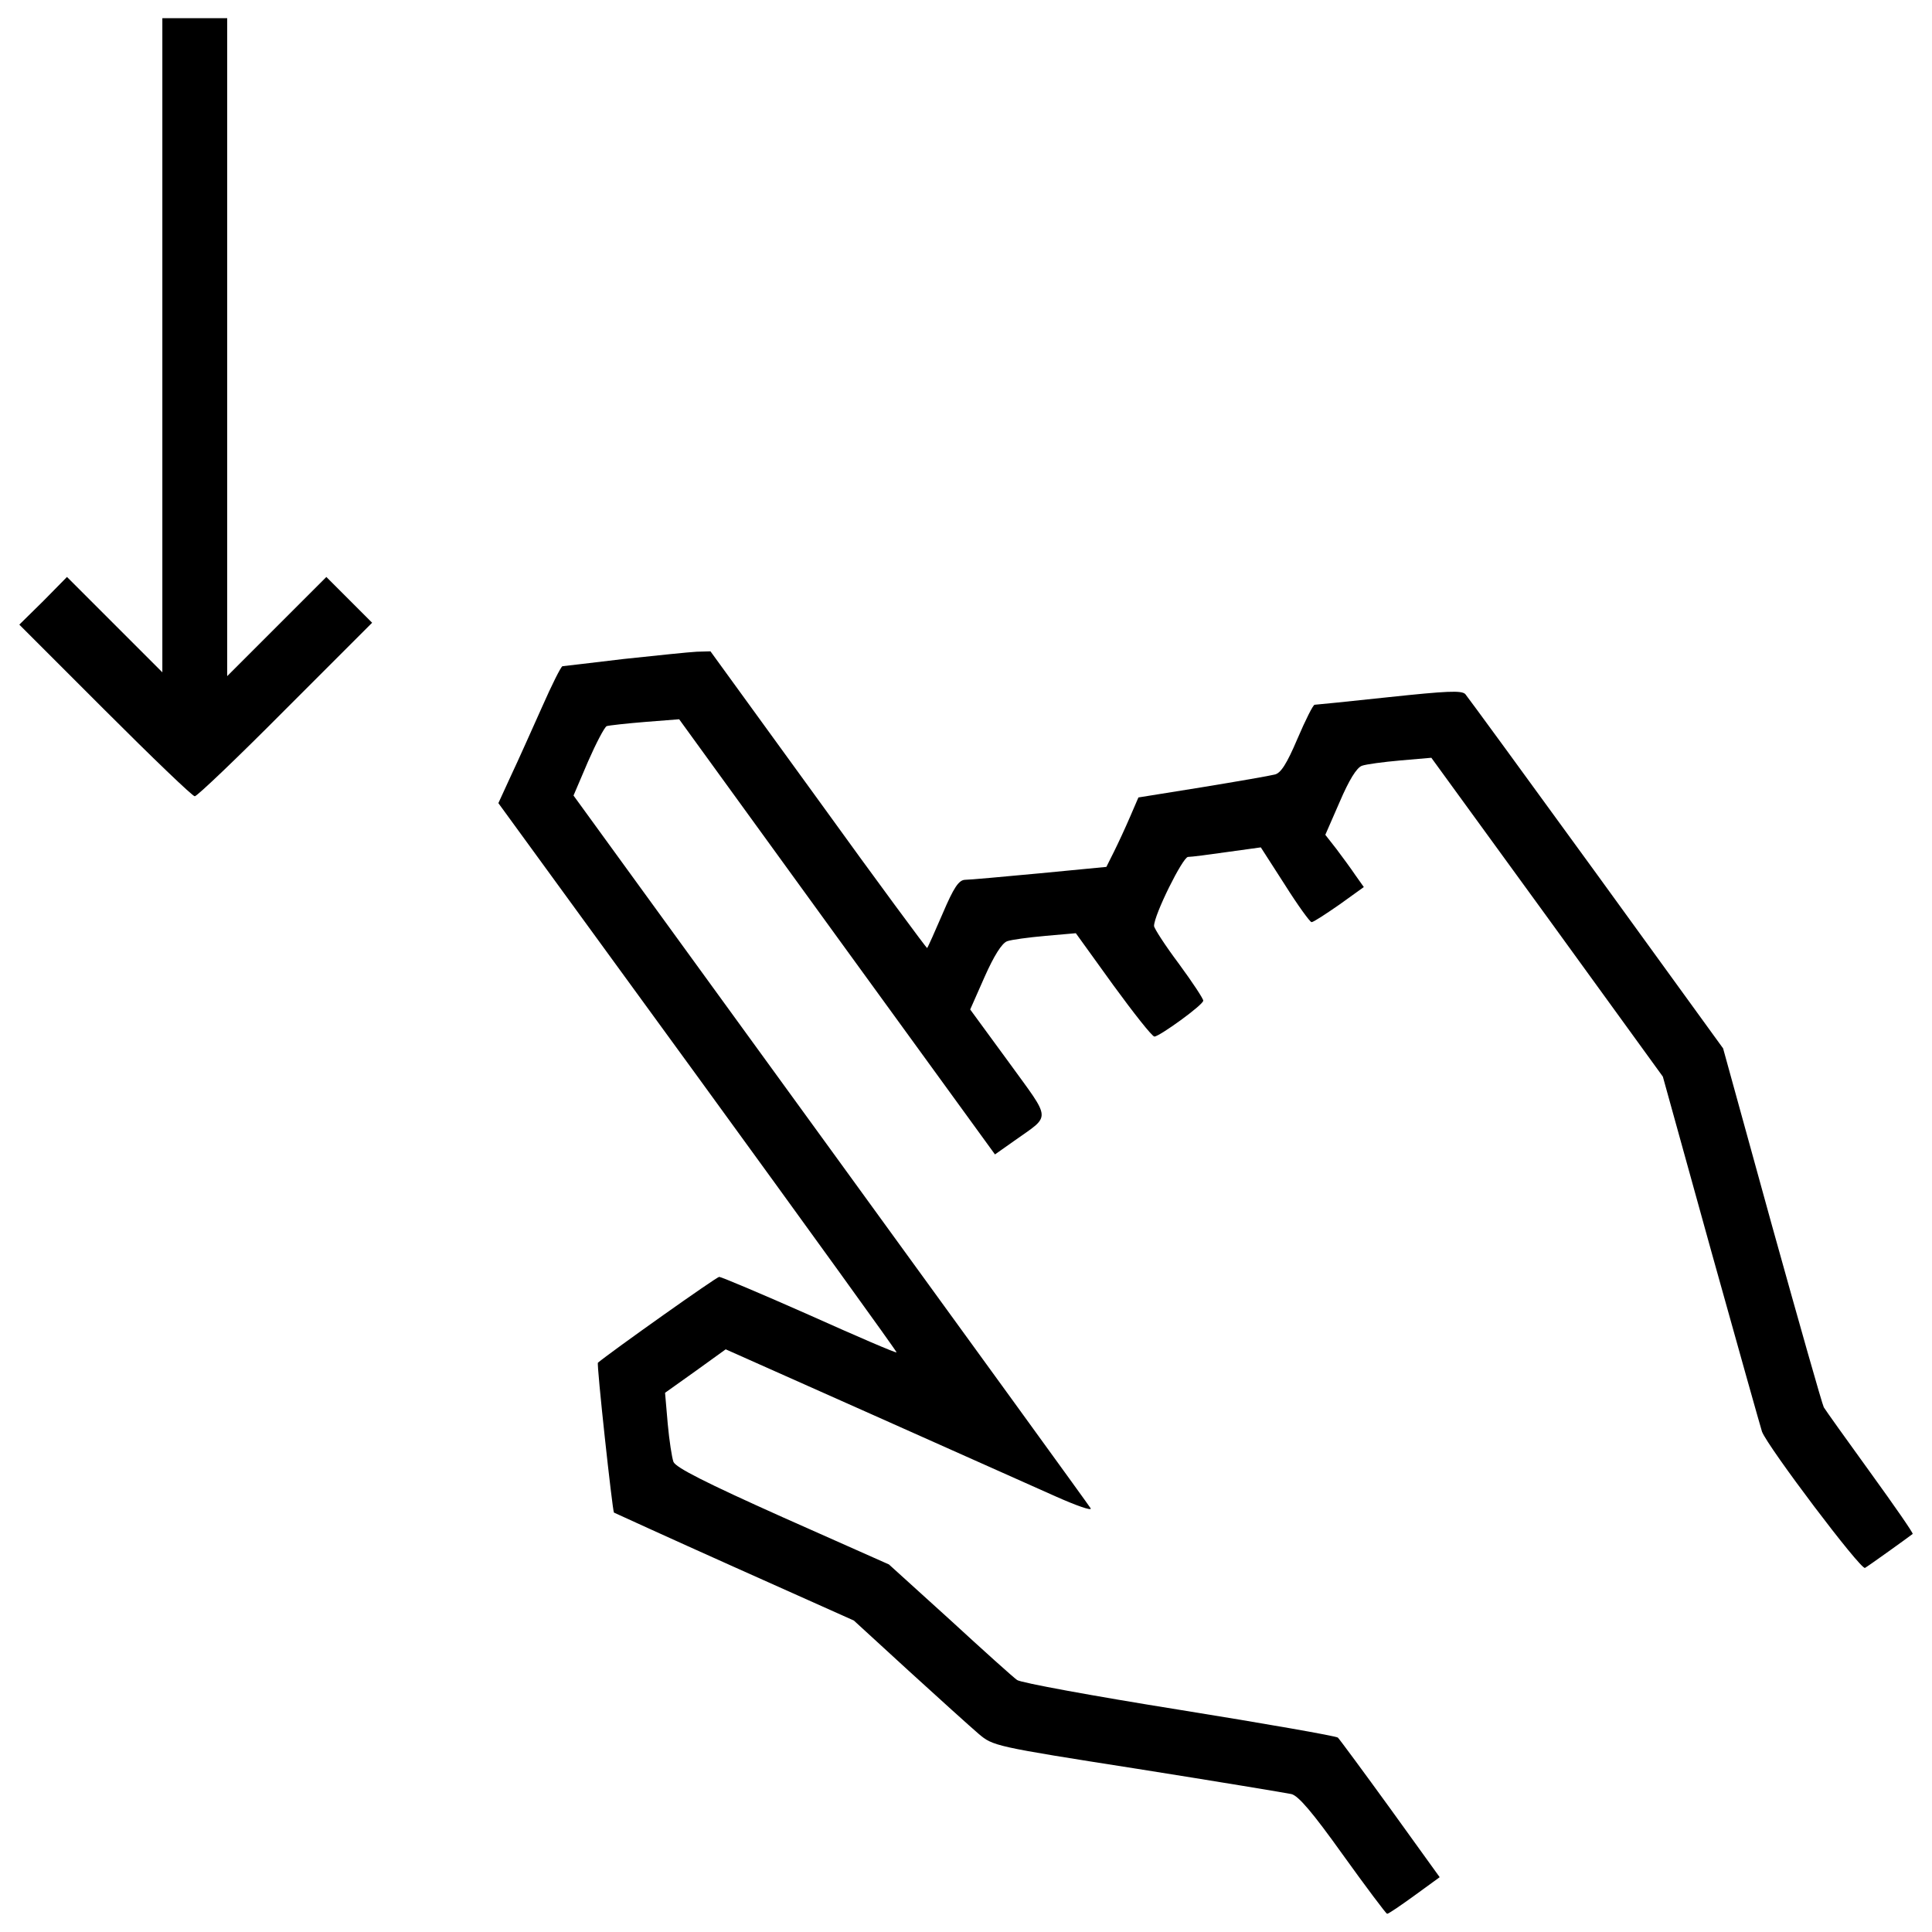
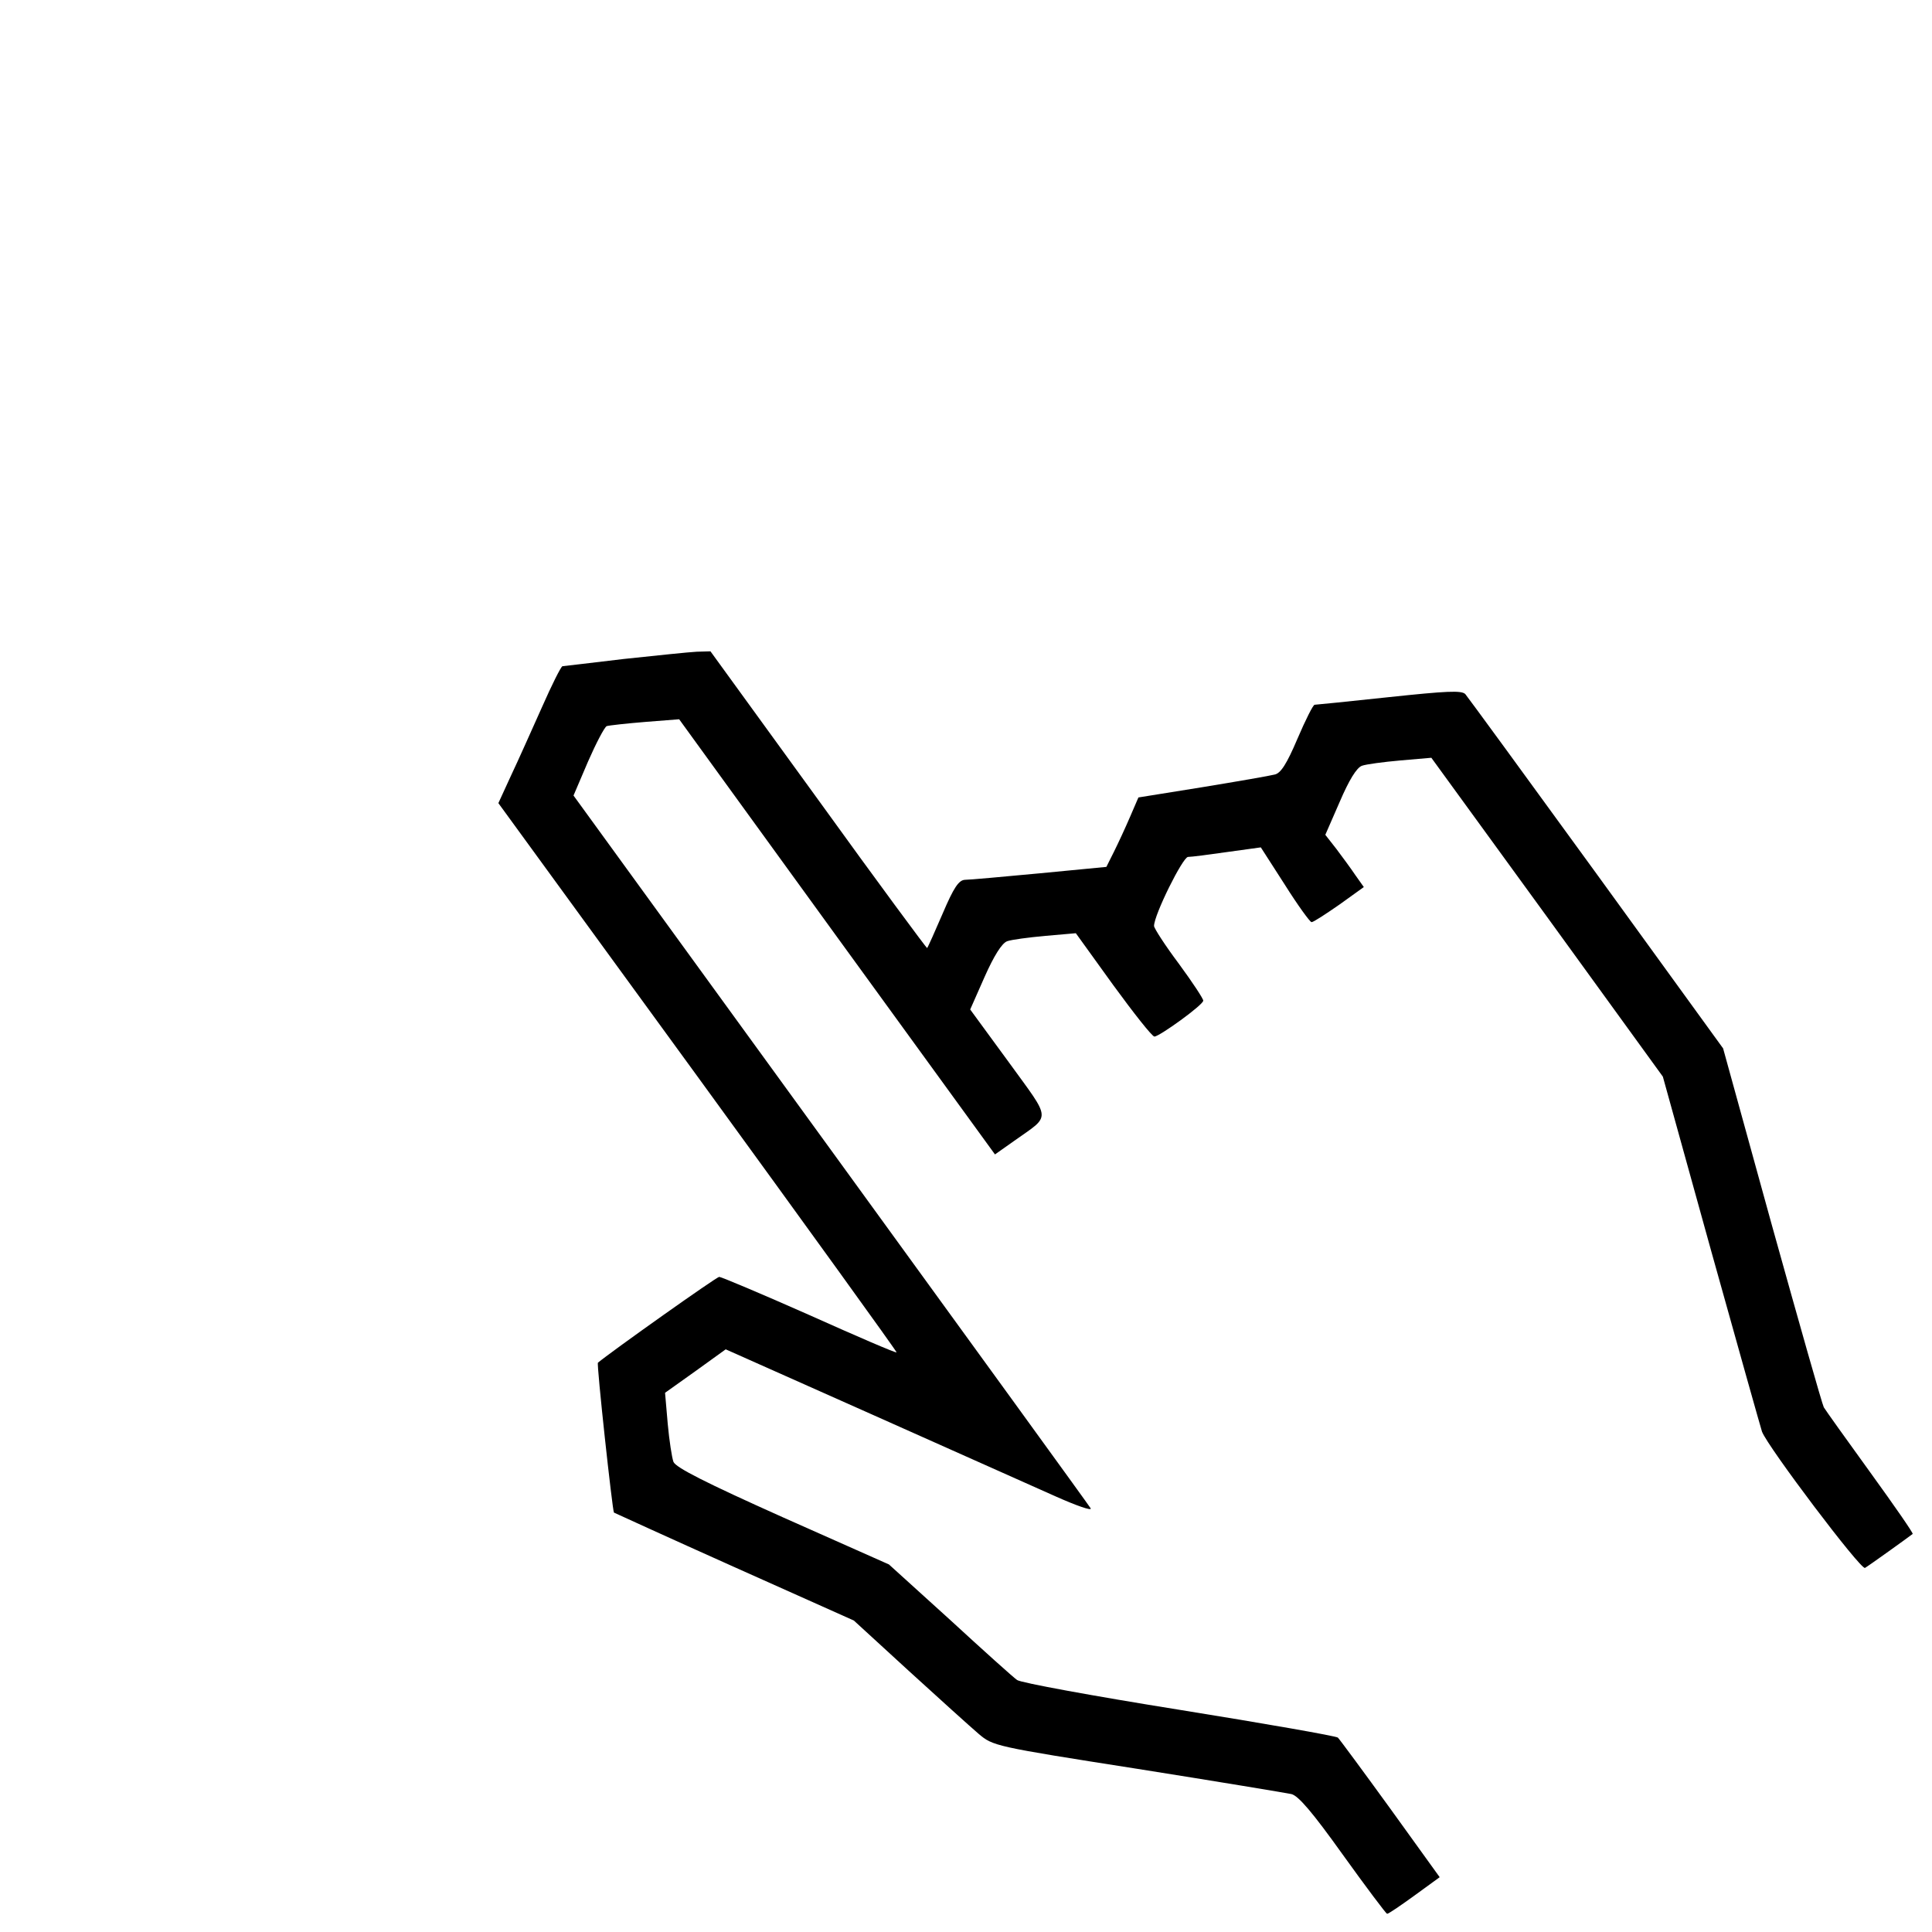
<svg xmlns="http://www.w3.org/2000/svg" fill="#000000" width="800px" height="800px" viewBox="0 0 1000 1000" version="1.1" enable-background="new 0 0 1000 1000" xml:space="preserve">
  <g>
    <g transform="translate(0,512) scale(0.1,-0.1)">
-       <path d="M840.3,3334V1640.1l-246.8,246.8l-246.8,246.8l-122.4-124.4L100,1886.9l444.2-444.2c244.8-244.8,452.1-444.2,463.9-444.2c11.9,0,223.1,201.4,469.9,450.1l448.1,448.1l-118.4,118.5l-118.5,118.4L1432.6,1877l-256.6-256.6v1703.7v1701.8h-167.8H840.3V3334z" />
      <path d="M3229.1,1709.2c-167.8-19.7-311.9-37.5-317.8-37.5c-7.9-2-55.3-96.7-106.6-213.2c-51.3-114.5-122.4-274.4-159.9-353.4L2579.6,963L3612.1-454.5c568.6-781.8,1030.5-1421.4,1028.6-1425.4c-4-4-205.3,82.9-452.1,193.5c-244.8,108.6-456,197.4-465.9,197.4c-13.8,0-550.8-381-627.8-444.2c-7.9-5.9,75-766,82.9-775.9c4-2,284.3-130.3,623.8-282.3l617.9-276.4l284.3-260.6c157.9-144.1,319.8-290.2,361.3-325.7c75-63.2,79-65.1,823.2-181.6c410.6-65.1,767.9-124.4,795.6-130.3c35.5-7.9,108.6-92.8,266.5-313.9c120.4-167.8,223.1-304,229-306c7.9,0,71.1,43.4,142.1,94.8l130.3,94.8L7197.2-4243c-140.2,193.5-262.6,359.3-272.4,369.2c-7.9,7.9-379.1,73-821.3,144.1c-444.2,71.1-821.3,140.2-839,154c-17.8,11.9-173.7,152-347.5,311.9l-315.9,286.3l-550.8,244.8c-396.8,177.7-552.8,256.7-564.6,286.3c-7.9,21.7-21.7,110.5-29.6,197.4l-13.8,159.9l157.9,112.5l156,112.5l758.1-337.6c416.6-185.6,845-377.1,951.5-424.5c106.6-47.4,185.6-75,179.7-61.2c-7.9,13.8-614,848.9-1346.4,1857.7l-1330.6,1832l75,175.7c41.5,94.8,84.9,177.7,96.7,183.6c13.8,4,102.7,13.8,199.4,21.7l175.7,13.8L4332.7,270L5150-855.3l100.7,71.1c191.5,136.2,193.5,98.7-29.6,406.7l-199.4,272.4l75,169.8c47.4,106.6,88.8,173.7,116.5,183.6c21.7,7.9,110.5,19.7,197.4,27.6l157.9,13.8L5762,21.3c106.6-146.1,201.4-266.5,213.2-266.5c25.7,0,252.7,163.9,252.7,185.6c2,7.9-55.3,94.8-126.3,191.5c-71.1,94.8-128.3,183.6-128.3,195.4c0,57.3,148.1,355.4,175.7,357.3c17.8,0,108.6,11.8,205.3,25.7L6526,734l124.4-193.5c67.1-106.6,130.3-193.5,138.2-193.5c9.9,0,73,41.5,144.1,90.8l126.4,90.8l-43.4,61.2c-23.7,35.5-69.1,96.7-98.7,136.2l-57.2,73l75,171.8c47.4,110.6,86.9,175.7,114.5,185.6c21.7,7.9,110.5,19.7,199.4,27.6l159.9,13.8l600.1-825.2l598.2-825.2l250.7-904.2c138.2-495.5,256.6-916,262.6-933.8c31.6-80.9,511.3-716.7,533-704.8c17.8,9.9,221.1,155.9,246.8,175.7c3.9,4-94.8,146.1-219.1,317.9c-124.4,171.8-232.9,323.8-240.9,337.6c-7.9,13.8-128.3,438.3-268.5,941.7l-252.7,916l-655.4,904.2c-361.3,497.5-667.3,916-679.1,929.8c-19.7,19.7-96.7,15.8-394.8-15.8c-203.3-21.7-377.1-39.5-385-39.5c-7.9,0-47.4-79-88.8-175.7c-55.3-130.3-86.9-179.7-118.5-185.6c-21.7-5.9-191.5-35.5-373.1-65.2l-331.7-53.3l-43.4-100.7c-23.7-55.3-61.2-136.2-82.9-179.7l-39.5-79L5381,599.7c-189.5-17.8-363.2-33.6-386.9-33.6c-31.6-2-57.3-39.5-114.5-173.7c-41.5-96.7-77-175.7-80.9-179.6c-2-2-256.6,341.5-562.6,766l-558.7,769.9l-71.1-2C3566.7,1744.8,3396.9,1727,3229.1,1709.2z" />
    </g>
  </g>
</svg>